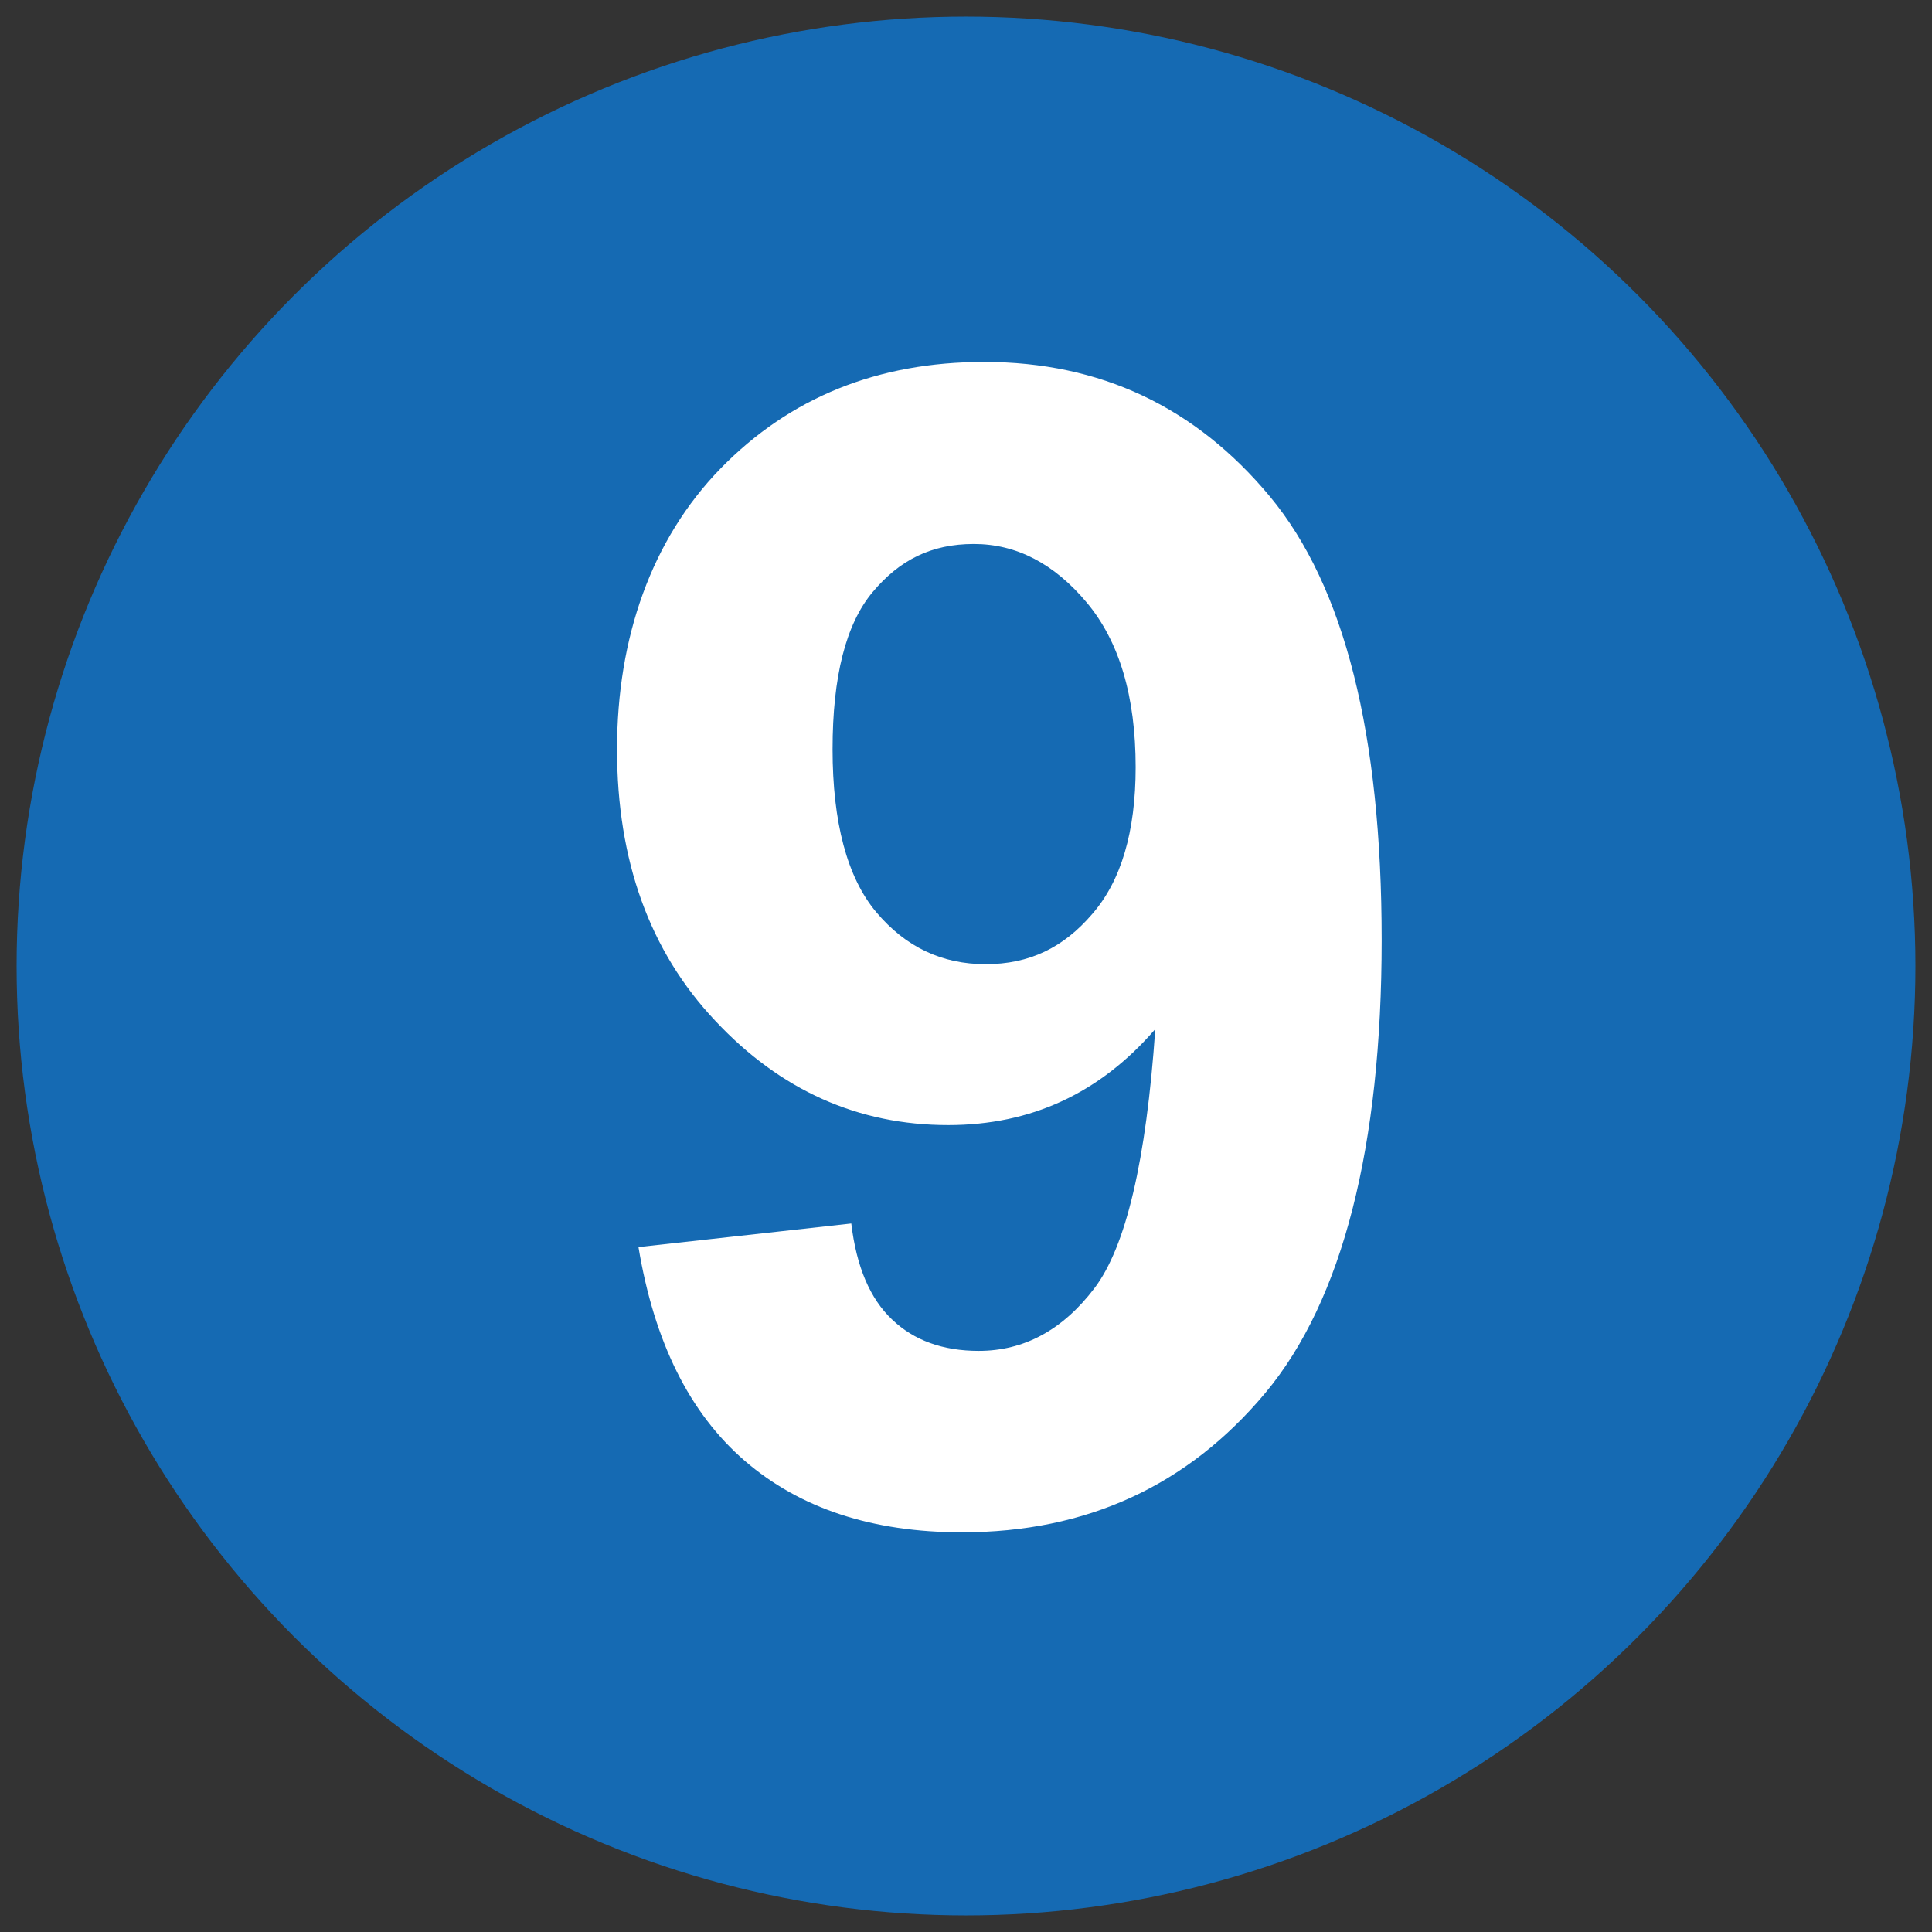
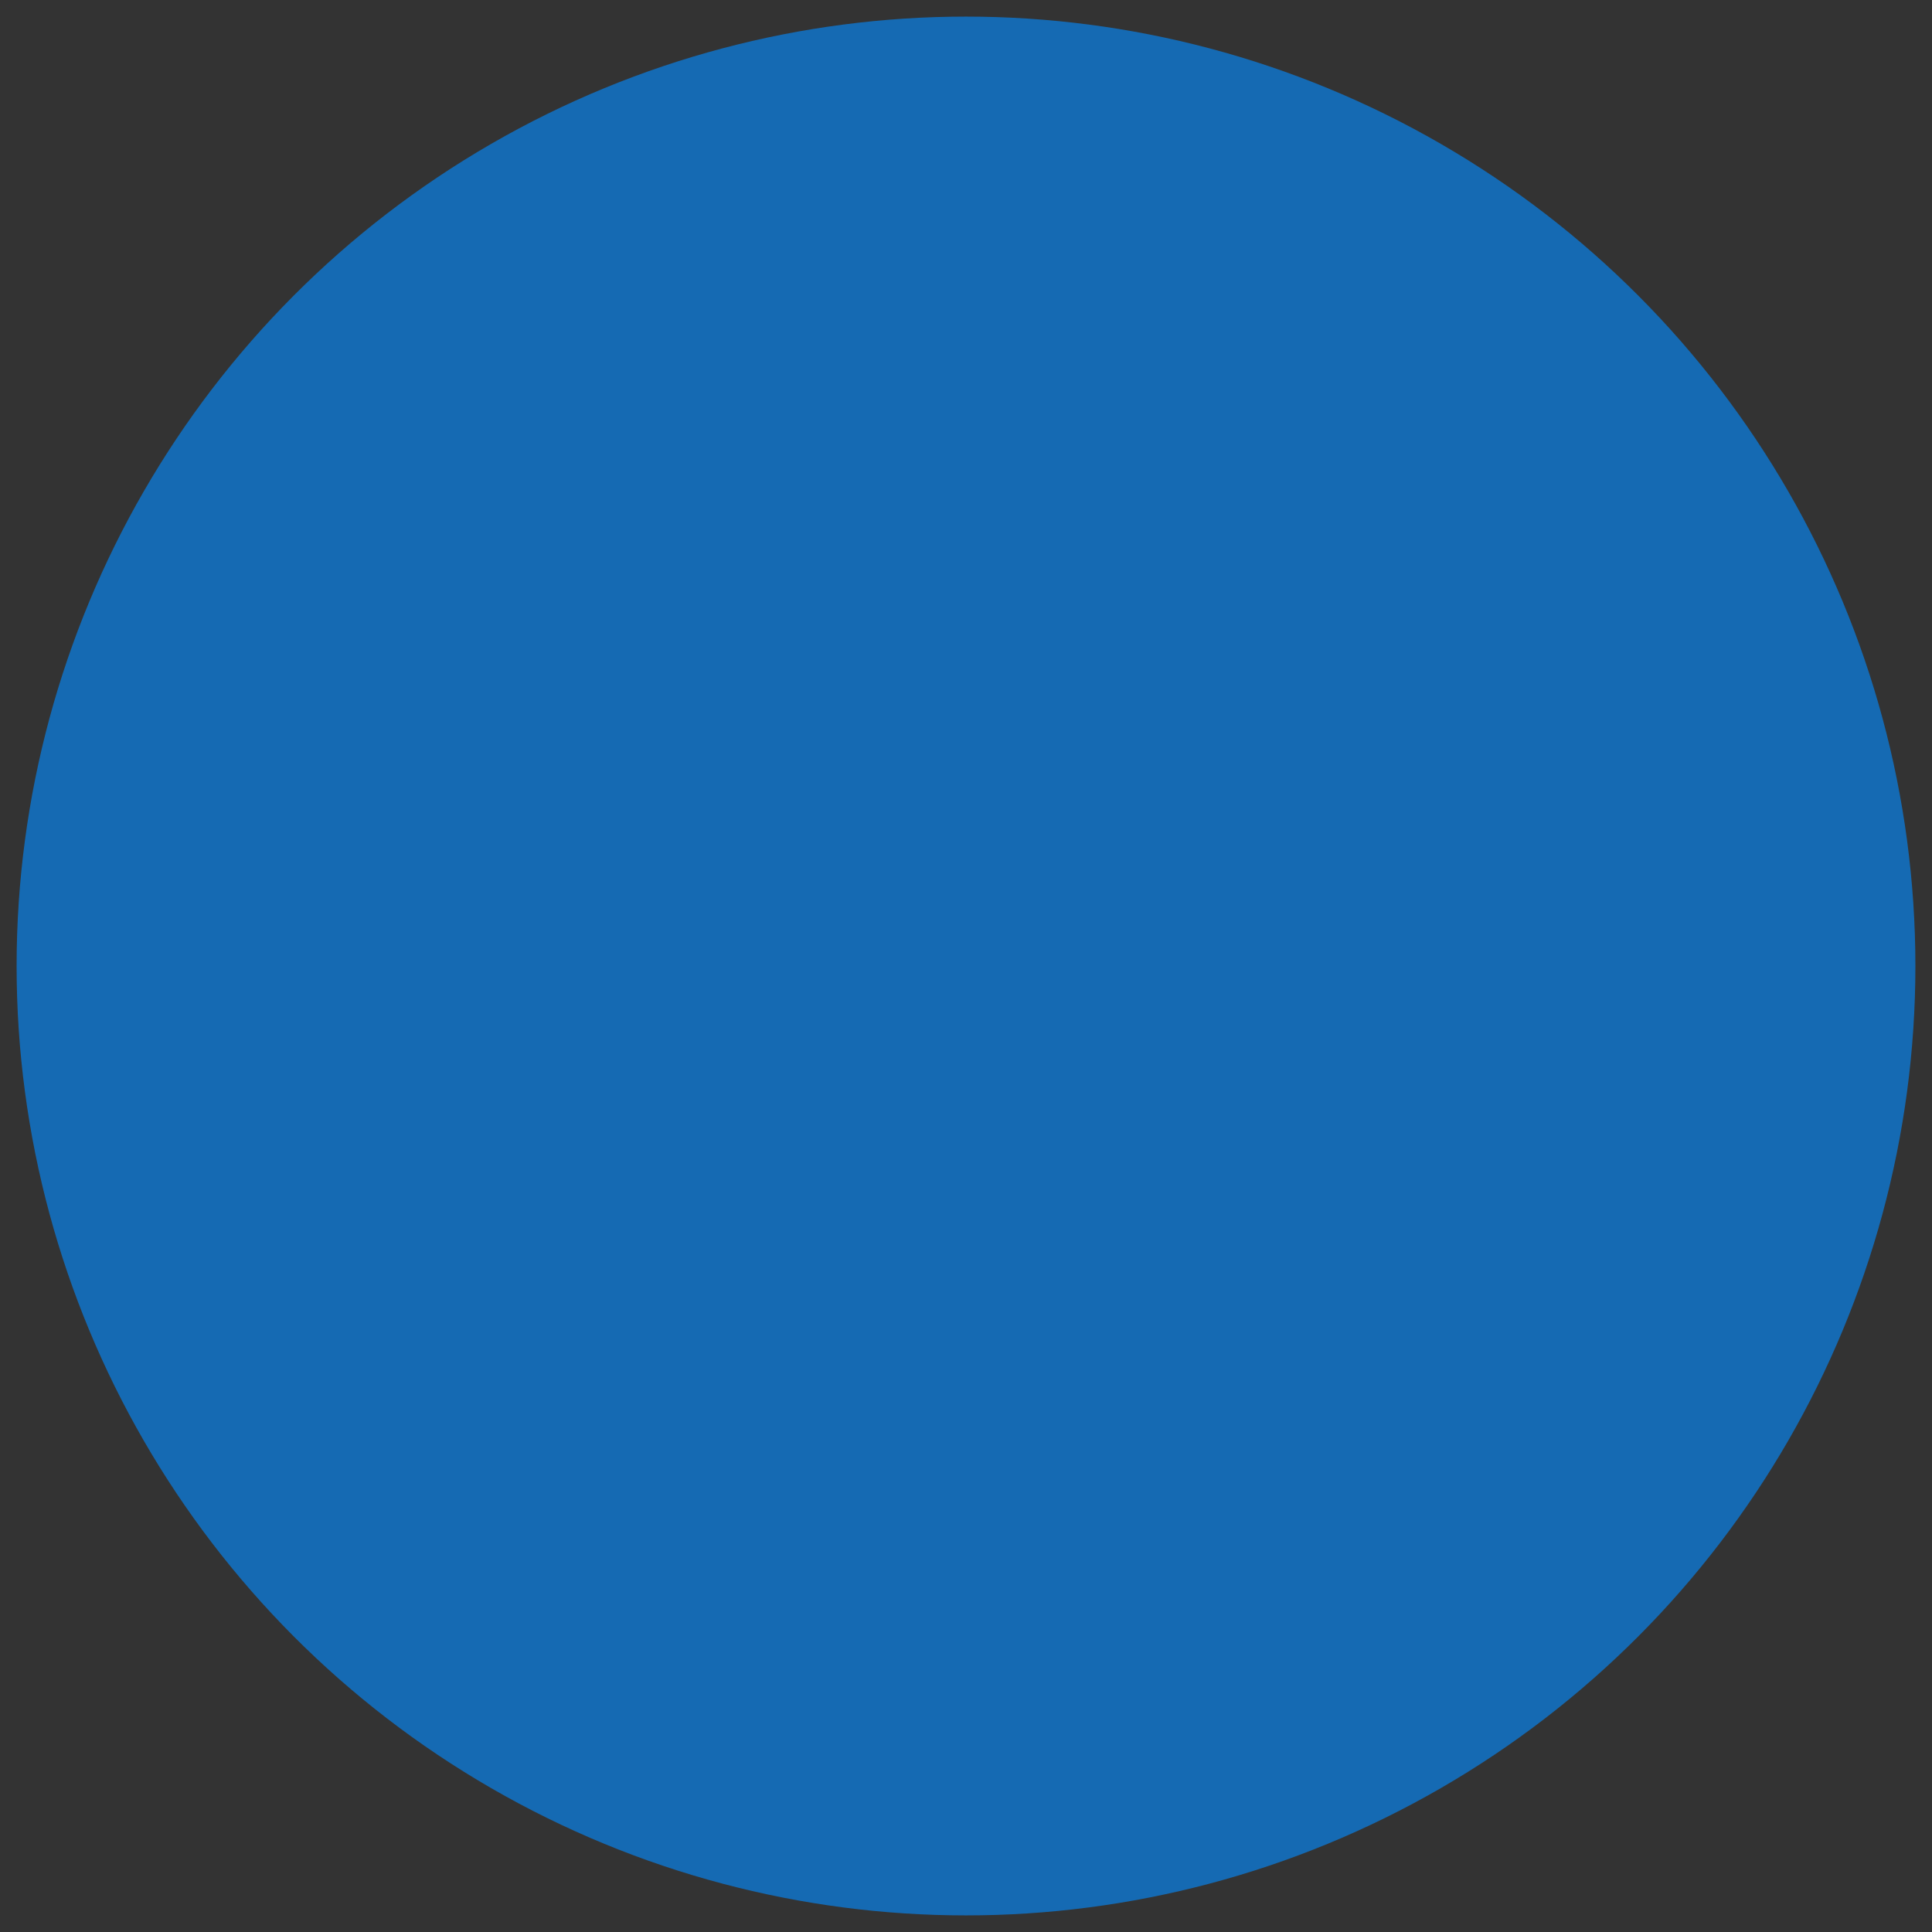
<svg xmlns="http://www.w3.org/2000/svg" id="Capa_1" viewBox="0 0 64 64">
  <rect x="0" y="0" width="64" height="64" fill="#333333" stroke="none" />
  <defs>
    <style>.cls-1{fill:#fff;}.cls-1,.cls-2{stroke-width:0px;}.cls-2{fill:#156ab3;}</style>
  </defs>
  <circle class="cls-2" cx="32" cy="32" r="31.45" />
-   <path class="cls-1" d="m21.16,41.31l7.04-.78c.17,1.43.62,2.49,1.35,3.18.72.69,1.68,1.04,2.87,1.04,1.5,0,2.78-.69,3.83-2.07,1.05-1.38,1.72-4.24,2.02-8.59-1.83,2.12-4.11,3.18-6.86,3.18-2.98,0-5.56-1.15-7.72-3.46-2.17-2.3-3.25-5.3-3.25-8.99s1.14-6.95,3.43-9.3c2.29-2.35,5.2-3.53,8.73-3.53,3.85,0,7,1.49,9.47,4.46,2.47,2.98,3.7,7.87,3.7,14.69s-1.29,11.94-3.86,15.01c-2.57,3.07-5.92,4.61-10.04,4.61-2.97,0-5.37-.79-7.2-2.37-1.83-1.58-3-3.94-3.52-7.08Zm16.46-15.89c0-2.35-.54-4.17-1.62-5.46s-2.33-1.94-3.74-1.94-2.46.53-3.35,1.59c-.89,1.06-1.33,2.8-1.33,5.21s.48,4.25,1.45,5.4c.97,1.15,2.17,1.72,3.62,1.72s2.58-.55,3.53-1.66c.96-1.1,1.44-2.73,1.44-4.87Z" />
</svg>